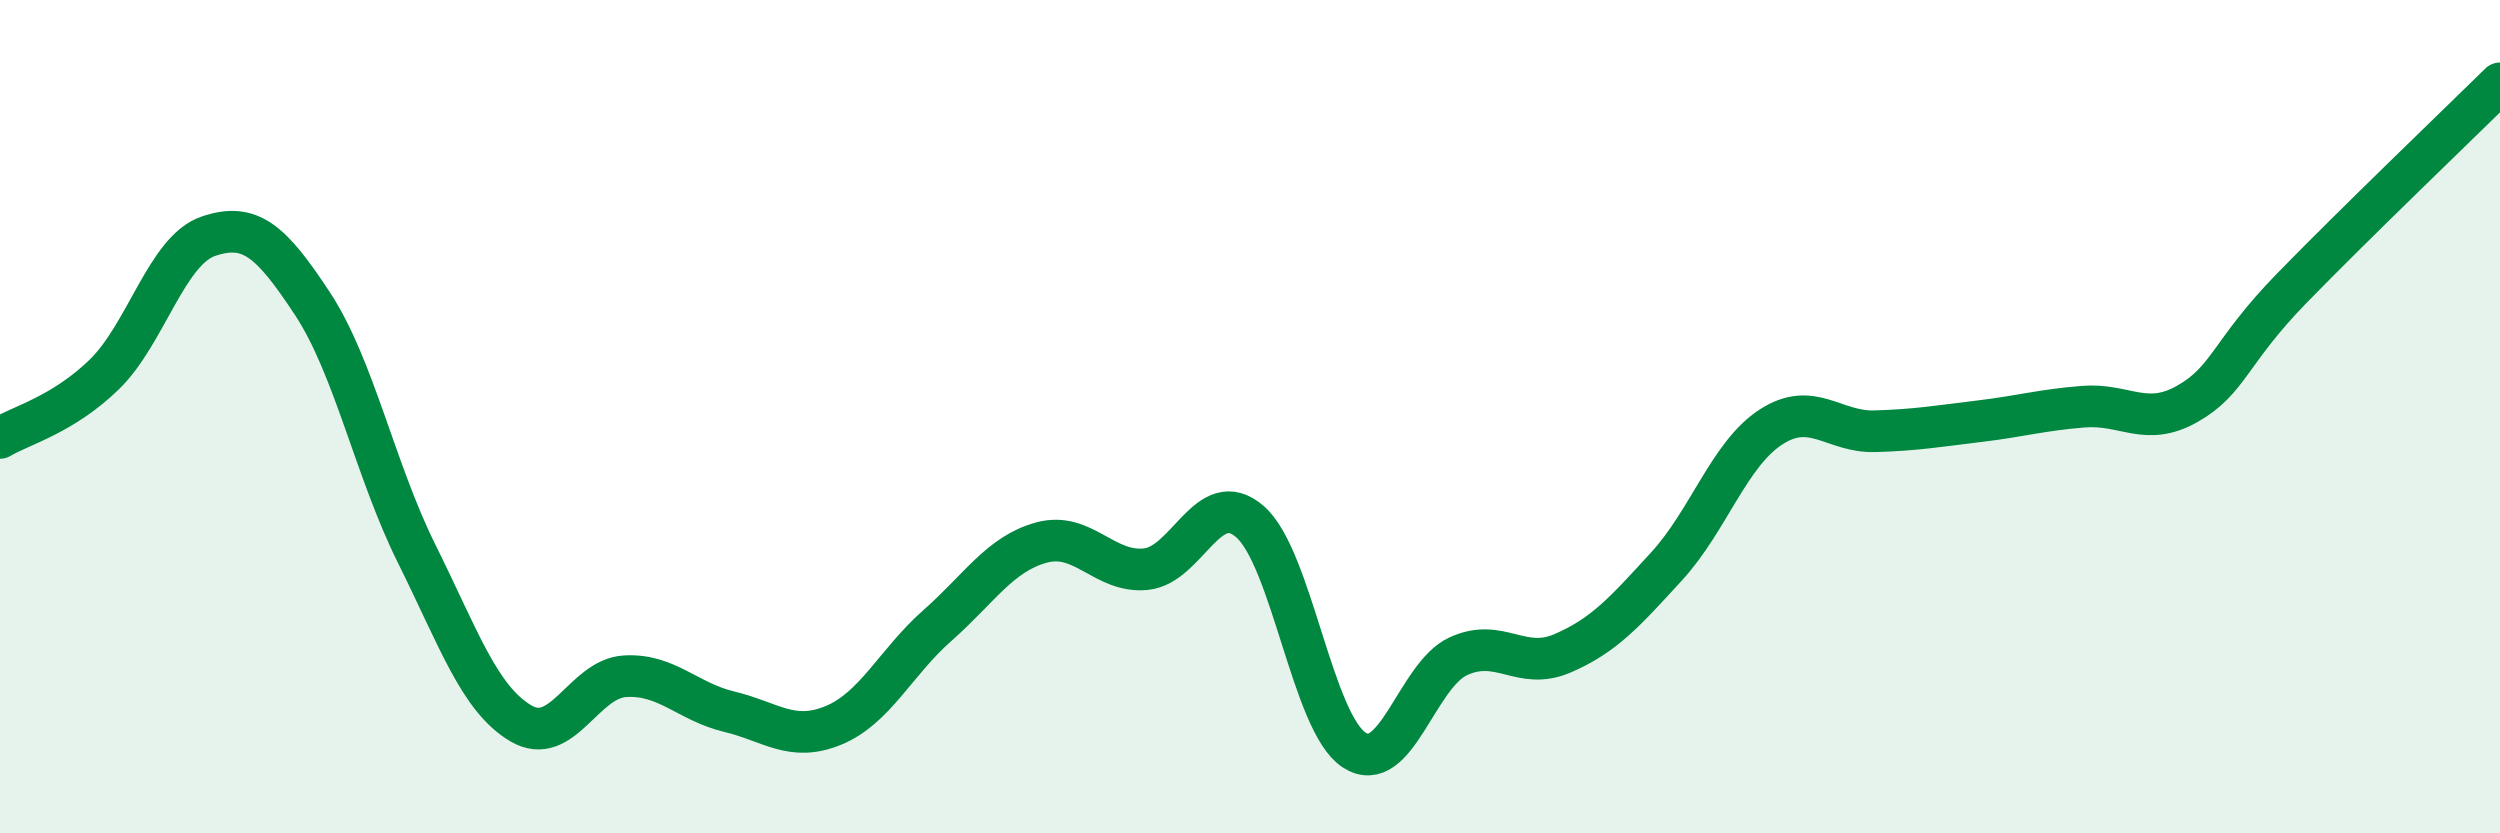
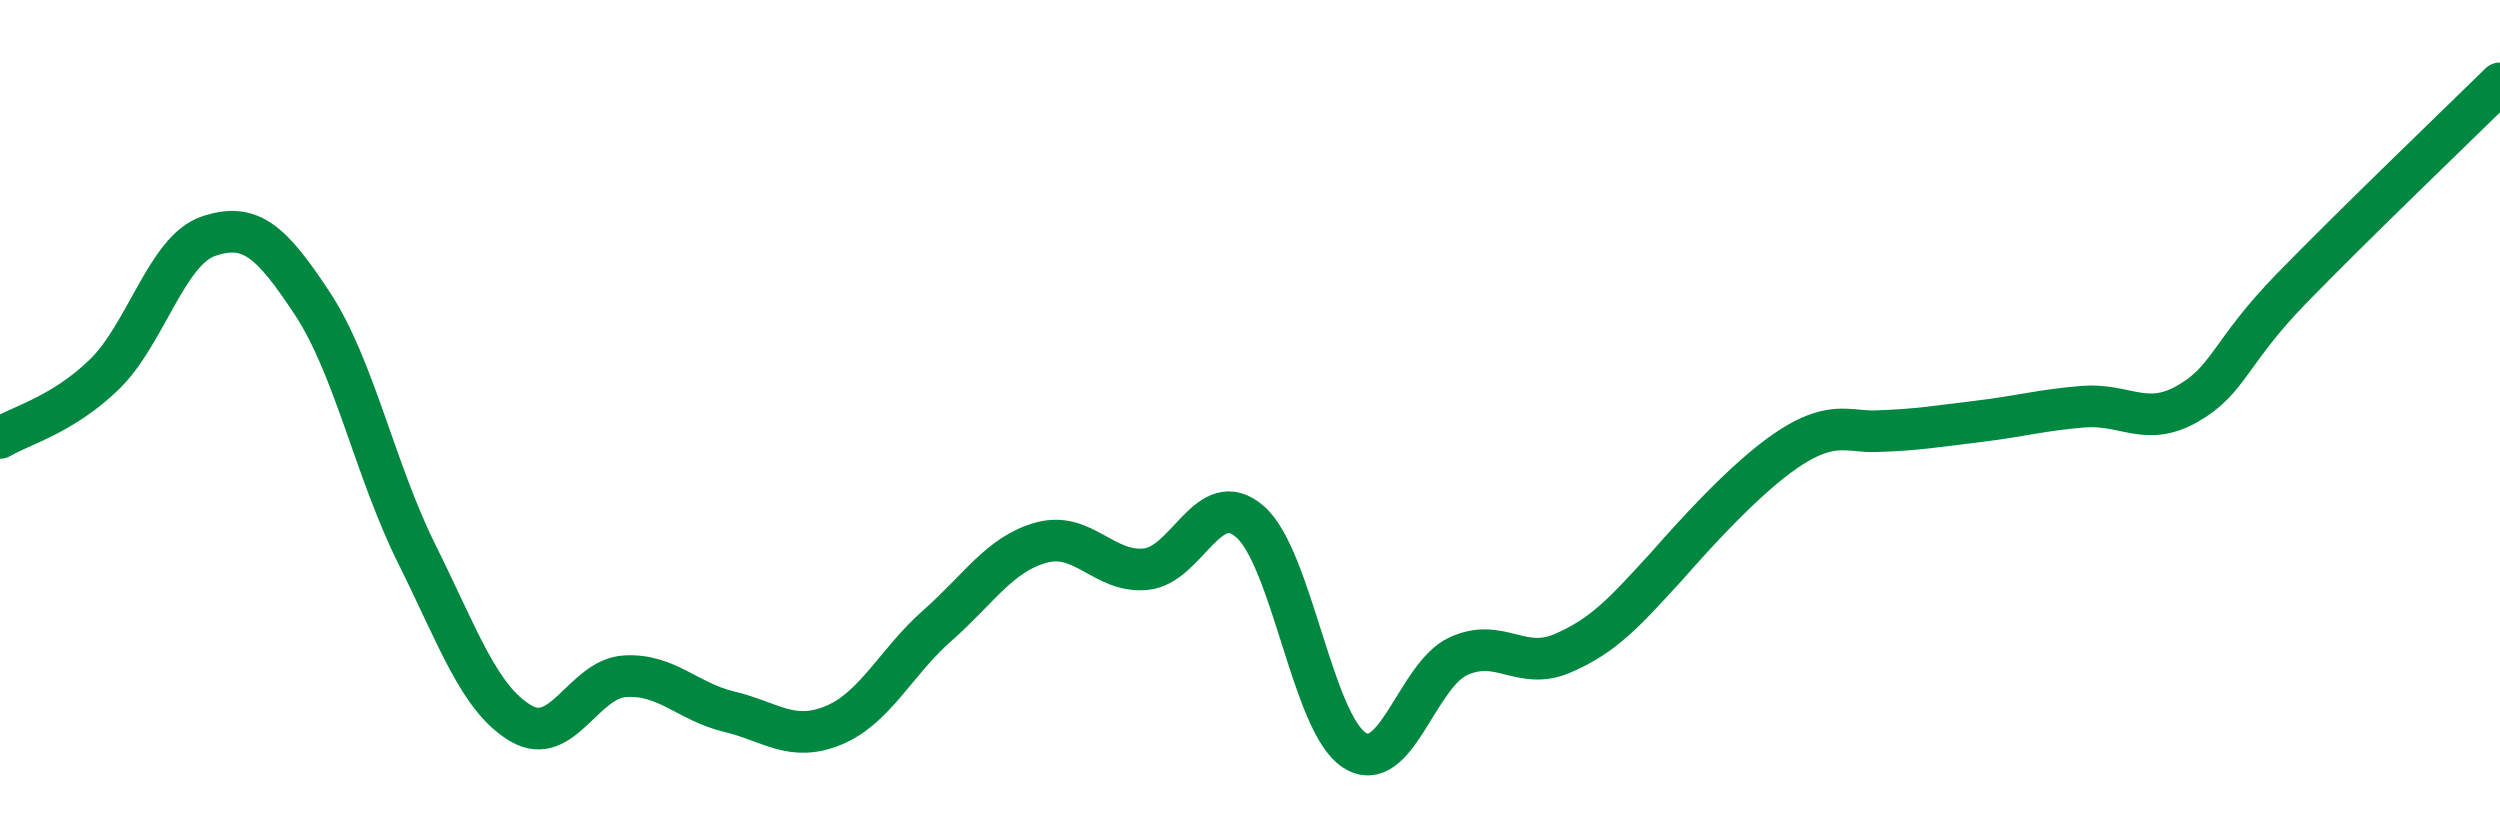
<svg xmlns="http://www.w3.org/2000/svg" width="60" height="20" viewBox="0 0 60 20">
-   <path d="M 0,10.51 C 0.5,10.21 1.5,9.96 2.5,8.99 C 3.5,8.02 4,6.01 5,5.67 C 6,5.33 6.5,5.77 7.5,7.29 C 8.5,8.81 9,11.28 10,13.29 C 11,15.3 11.5,16.77 12.5,17.36 C 13.5,17.95 14,16.29 15,16.23 C 16,16.17 16.5,16.84 17.5,17.08 C 18.5,17.32 19,17.82 20,17.41 C 21,17 21.5,15.89 22.5,15.01 C 23.5,14.13 24,13.29 25,13.02 C 26,12.75 26.5,13.76 27.5,13.66 C 28.5,13.56 29,11.65 30,12.52 C 31,13.39 31.5,17.35 32.5,18 C 33.5,18.65 34,16.21 35,15.75 C 36,15.29 36.5,16.11 37.5,15.68 C 38.5,15.25 39,14.68 40,13.59 C 41,12.5 41.5,10.9 42.5,10.25 C 43.5,9.6 44,10.38 45,10.35 C 46,10.32 46.5,10.23 47.5,10.11 C 48.5,9.99 49,9.84 50,9.76 C 51,9.68 51.5,10.26 52.5,9.69 C 53.5,9.12 53.5,8.46 55,6.92 C 56.5,5.38 59,2.98 60,2L60 20L0 20Z" fill="#008740" opacity="0.1" stroke-linecap="round" stroke-linejoin="round" />
-   <path d="M 0,10.51 C 0.5,10.21 1.5,9.96 2.5,8.99 C 3.5,8.02 4,6.01 5,5.67 C 6,5.33 6.5,5.77 7.5,7.29 C 8.5,8.81 9,11.28 10,13.29 C 11,15.3 11.5,16.77 12.5,17.36 C 13.5,17.95 14,16.29 15,16.23 C 16,16.17 16.5,16.84 17.5,17.08 C 18.5,17.32 19,17.82 20,17.41 C 21,17 21.5,15.89 22.5,15.01 C 23.5,14.13 24,13.29 25,13.02 C 26,12.75 26.5,13.76 27.5,13.66 C 28.5,13.56 29,11.65 30,12.52 C 31,13.39 31.5,17.35 32.5,18 C 33.5,18.65 34,16.21 35,15.75 C 36,15.29 36.5,16.11 37.5,15.68 C 38.5,15.25 39,14.68 40,13.59 C 41,12.5 41.5,10.9 42.5,10.25 C 43.5,9.6 44,10.38 45,10.35 C 46,10.32 46.5,10.23 47.5,10.11 C 48.5,9.99 49,9.84 50,9.76 C 51,9.68 51.5,10.26 52.5,9.69 C 53.5,9.12 53.5,8.46 55,6.92 C 56.5,5.38 59,2.98 60,2" stroke="#008740" stroke-width="1" fill="none" stroke-linecap="round" stroke-linejoin="round" />
+   <path d="M 0,10.51 C 0.5,10.21 1.5,9.96 2.5,8.99 C 3.5,8.02 4,6.01 5,5.67 C 6,5.33 6.5,5.77 7.5,7.29 C 8.5,8.81 9,11.28 10,13.29 C 11,15.3 11.5,16.77 12.5,17.36 C 13.5,17.95 14,16.29 15,16.23 C 16,16.17 16.5,16.84 17.5,17.08 C 18.5,17.32 19,17.82 20,17.41 C 21,17 21.5,15.89 22.5,15.01 C 23.5,14.13 24,13.29 25,13.02 C 26,12.75 26.5,13.76 27.5,13.66 C 28.5,13.56 29,11.65 30,12.52 C 31,13.39 31.5,17.35 32.5,18 C 33.5,18.65 34,16.21 35,15.75 C 36,15.29 36.5,16.11 37.5,15.68 C 38.5,15.25 39,14.68 40,13.59 C 43.5,9.6 44,10.38 45,10.35 C 46,10.32 46.5,10.23 47.5,10.11 C 48.5,9.99 49,9.84 50,9.76 C 51,9.68 51.5,10.26 52.5,9.69 C 53.5,9.12 53.5,8.46 55,6.92 C 56.5,5.38 59,2.98 60,2" stroke="#008740" stroke-width="1" fill="none" stroke-linecap="round" stroke-linejoin="round" />
</svg>